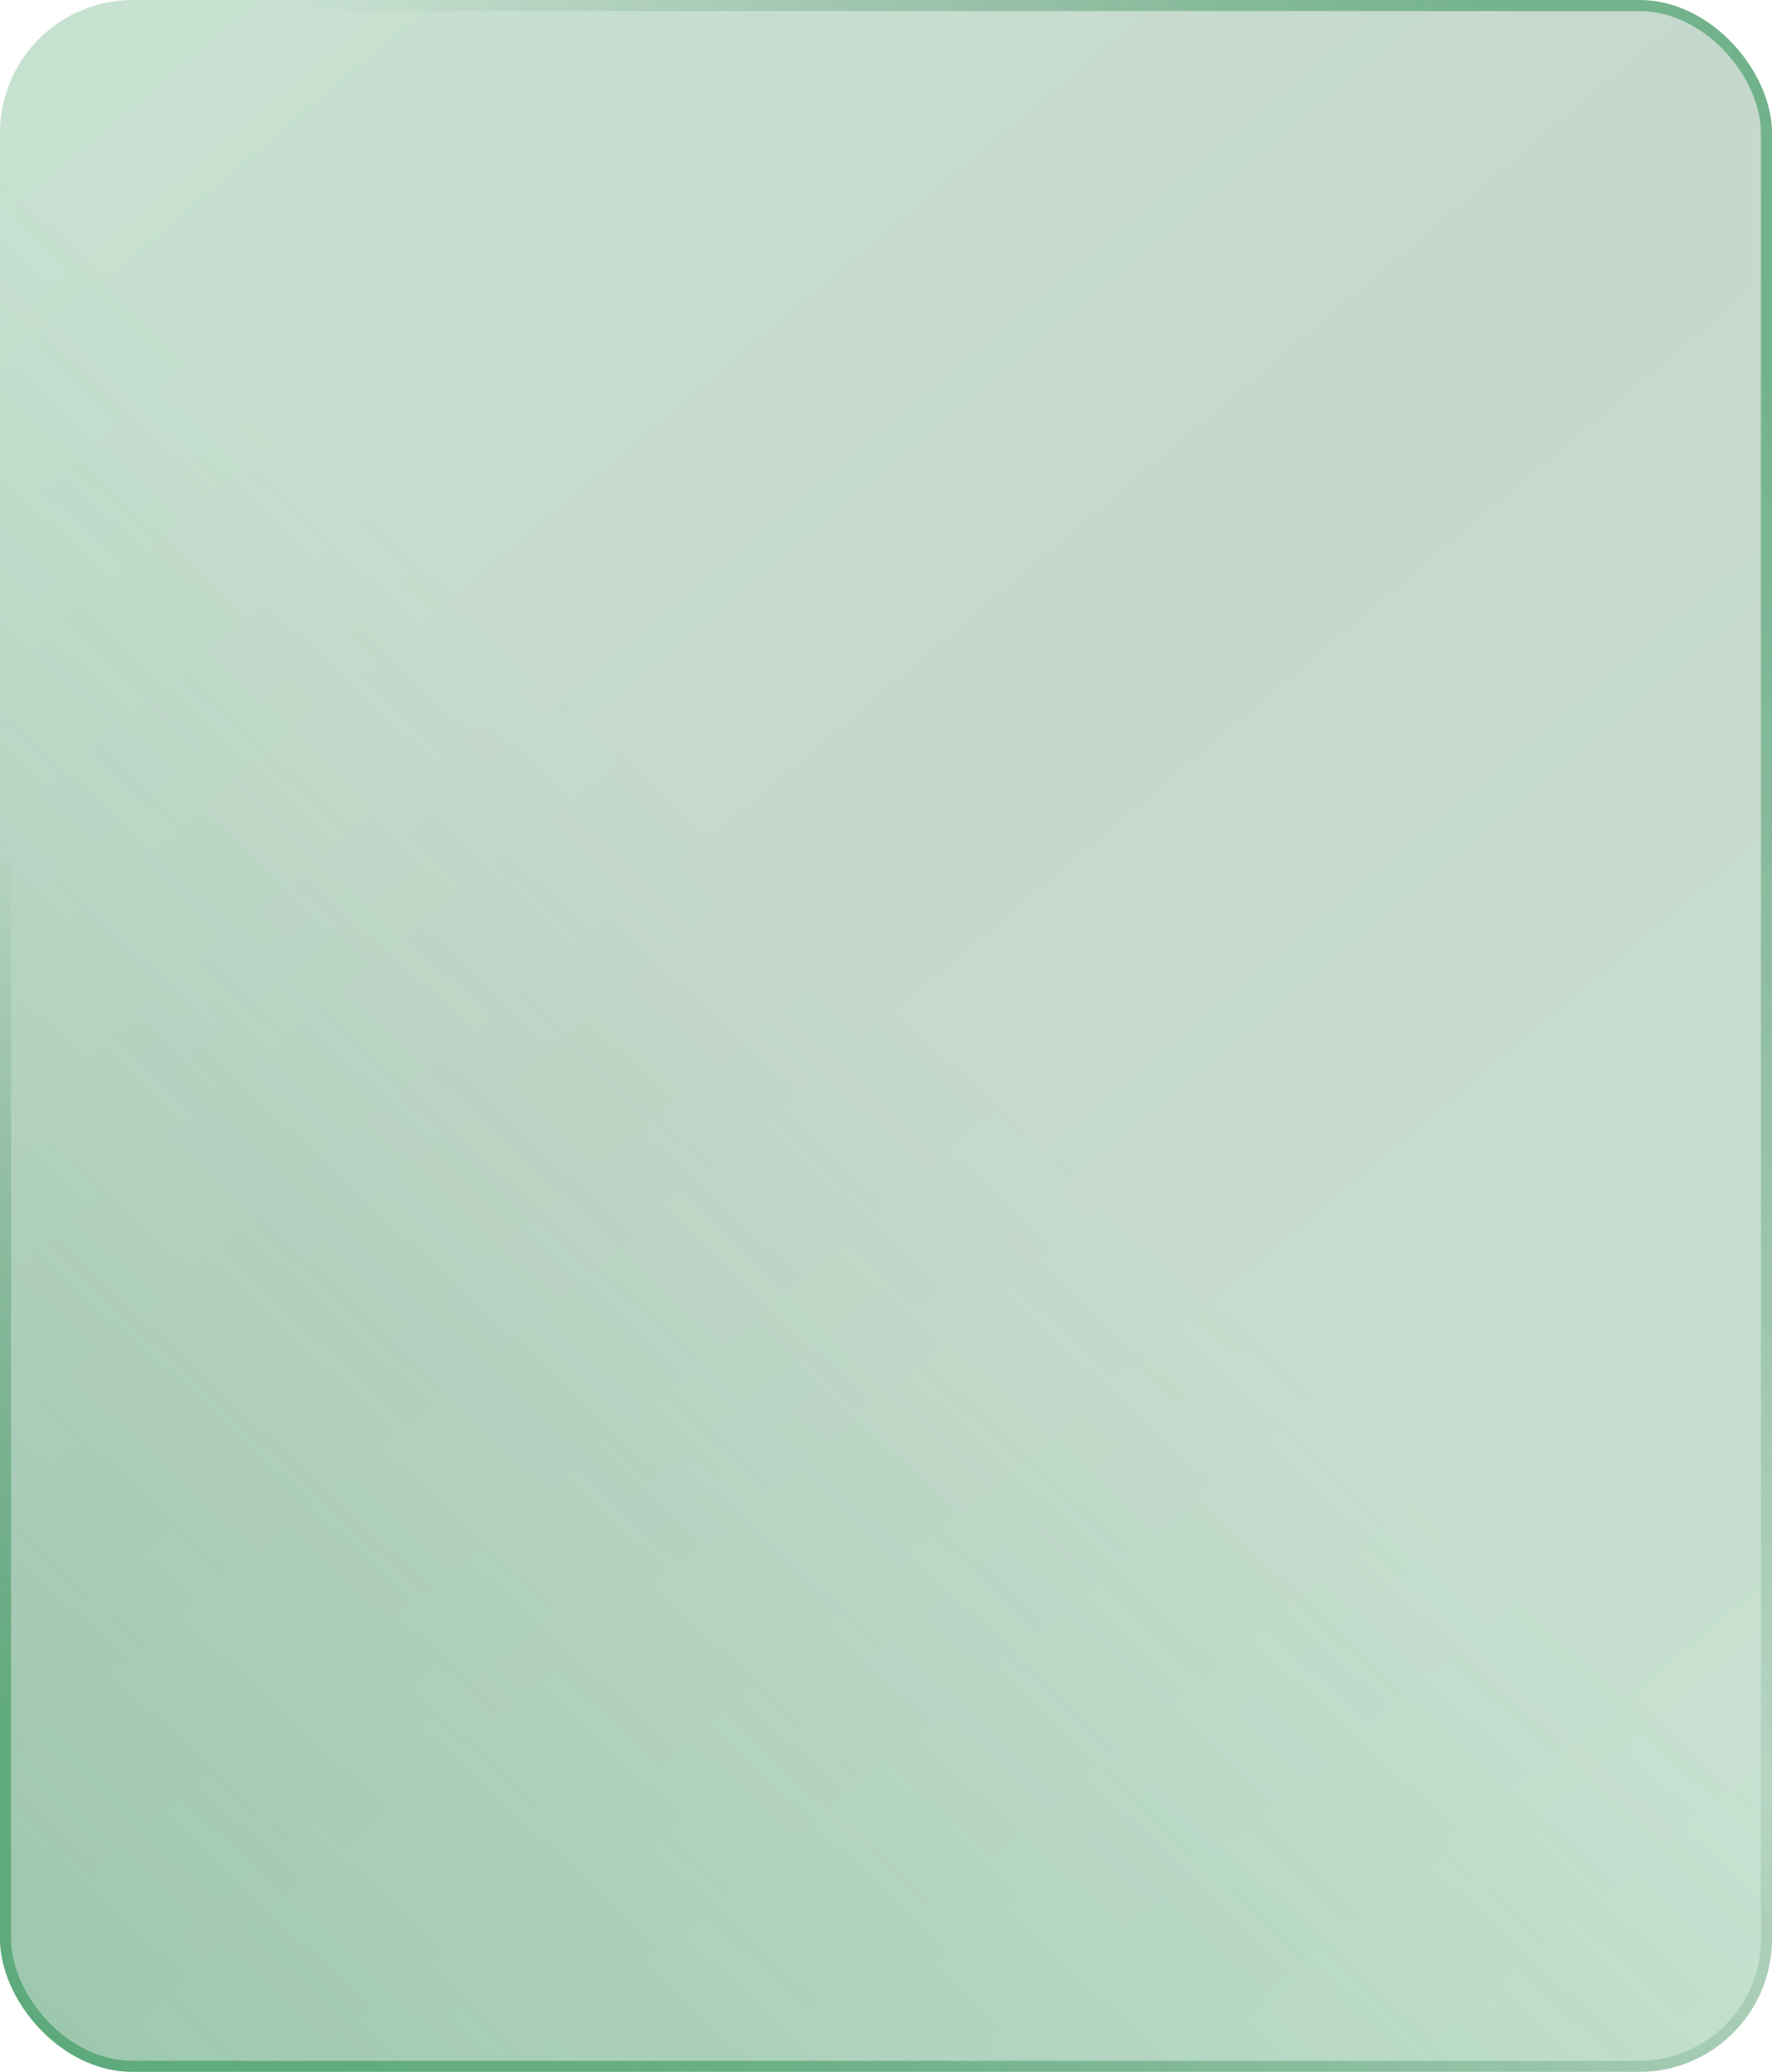
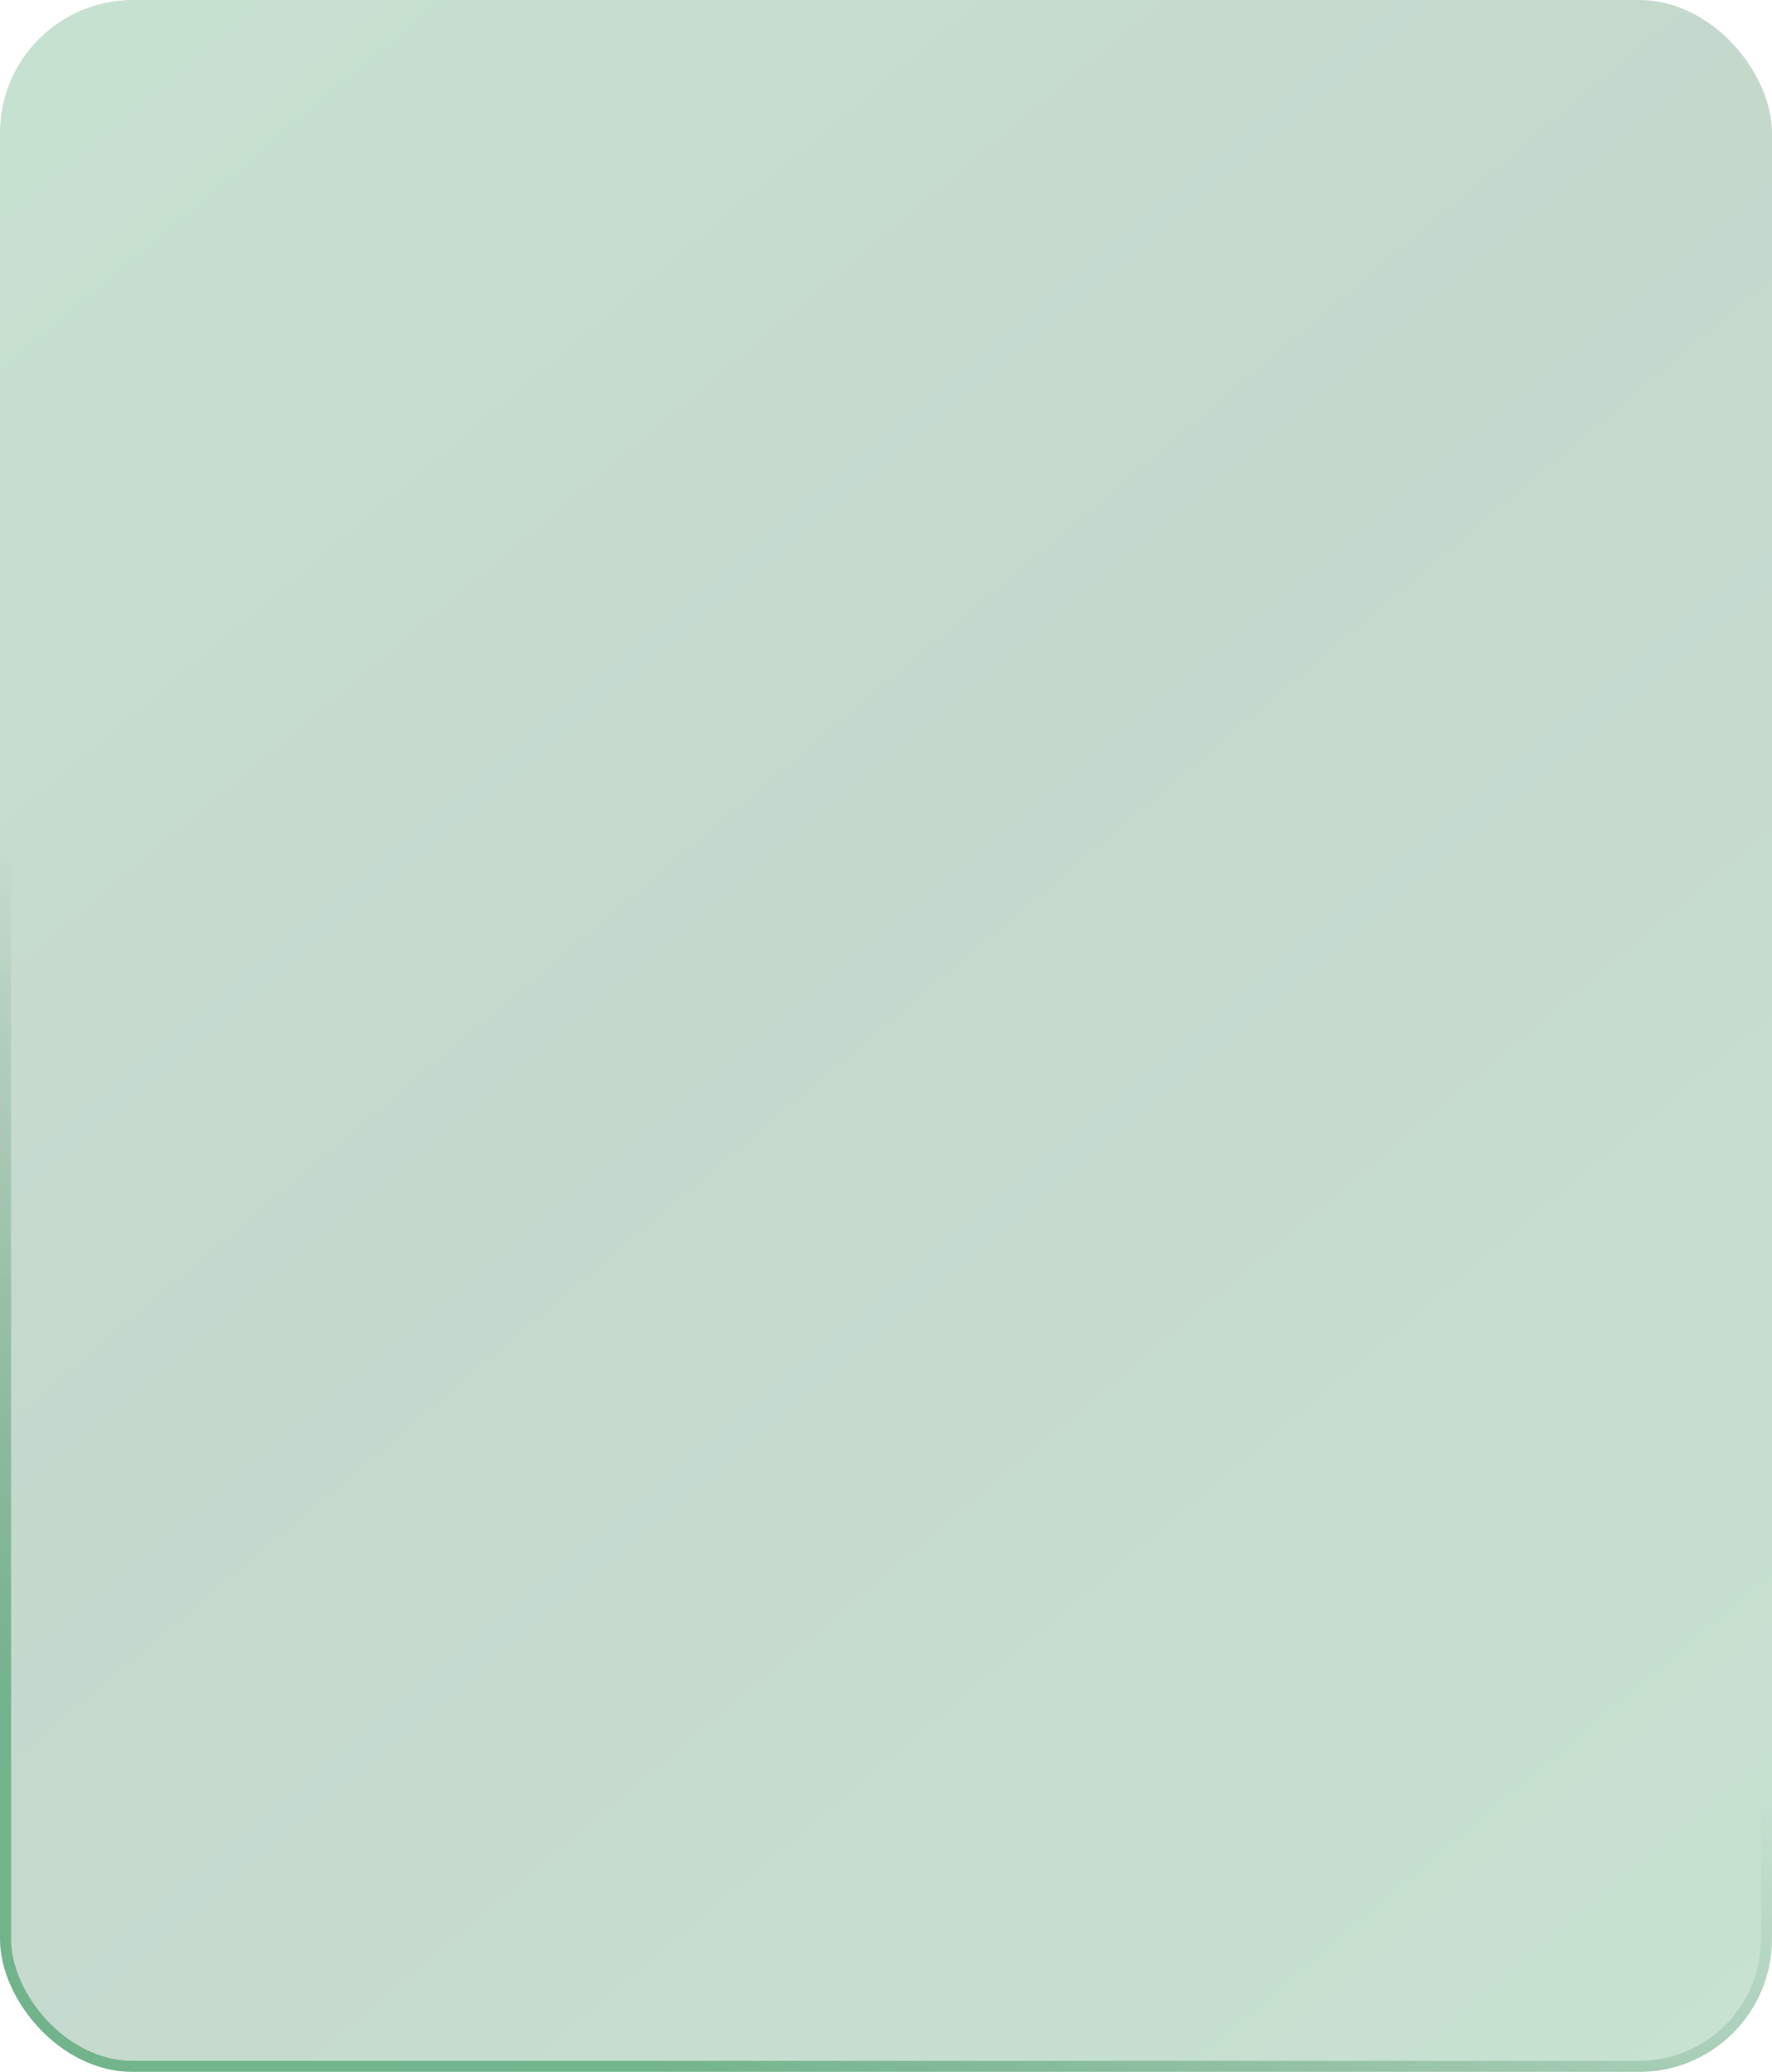
<svg xmlns="http://www.w3.org/2000/svg" width="320" height="374" viewBox="0 0 320 374" fill="none">
  <g filter="url(#filter0_b_89_184)">
    <rect width="320" height="374" rx="24" fill="url(#paint0_linear_89_184)" fill-opacity="0.25" />
-     <rect width="320" height="374" rx="24" fill="url(#paint1_linear_89_184)" fill-opacity="0.5" />
    <rect x="1" y="1" width="318" height="372" rx="23" stroke="url(#paint2_linear_89_184)" stroke-width="2" />
-     <rect x="1" y="1" width="318" height="372" rx="23" stroke="url(#paint3_linear_89_184)" stroke-width="2" />
  </g>
  <defs>
    <filter id="filter0_b_89_184" x="-8" y="-8" width="336" height="390" filterUnits="userSpaceOnUse" color-interpolation-filters="sRGB">
      <feFlood flood-opacity="0" result="BackgroundImageFix" />
      <feGaussianBlur in="BackgroundImageFix" stdDeviation="4" />
      <feComposite in2="SourceAlpha" operator="in" result="effect1_backgroundBlur_89_184" />
      <feBlend mode="normal" in="SourceGraphic" in2="effect1_backgroundBlur_89_184" result="shape" />
    </filter>
    <linearGradient id="paint0_linear_89_184" x1="-3.636" y1="-4.583" x2="317.661" y2="376.876" gradientUnits="userSpaceOnUse">
      <stop stop-color="#208D4B" />
      <stop offset="0.45" stop-color="#186235" />
      <stop offset="1" stop-color="#208D4B" />
    </linearGradient>
    <linearGradient id="paint1_linear_89_184" x1="2.42121e-06" y1="370" x2="170" y2="187" gradientUnits="userSpaceOnUse">
      <stop stop-color="#208D4B" stop-opacity="0.5" />
      <stop offset="1" stop-color="#208D4B" stop-opacity="0" />
    </linearGradient>
    <linearGradient id="paint2_linear_89_184" x1="41.5" y1="331" x2="107.5" y2="208.5" gradientUnits="userSpaceOnUse">
      <stop stop-color="#208D4B" stop-opacity="0.5" />
      <stop offset="1" stop-color="#186235" stop-opacity="0" />
    </linearGradient>
    <linearGradient id="paint3_linear_89_184" x1="164" y1="160" x2="313" y2="58.5" gradientUnits="userSpaceOnUse">
      <stop stop-color="#186235" stop-opacity="0" />
      <stop offset="1" stop-color="#208D4B" stop-opacity="0.5" />
    </linearGradient>
  </defs>
</svg>